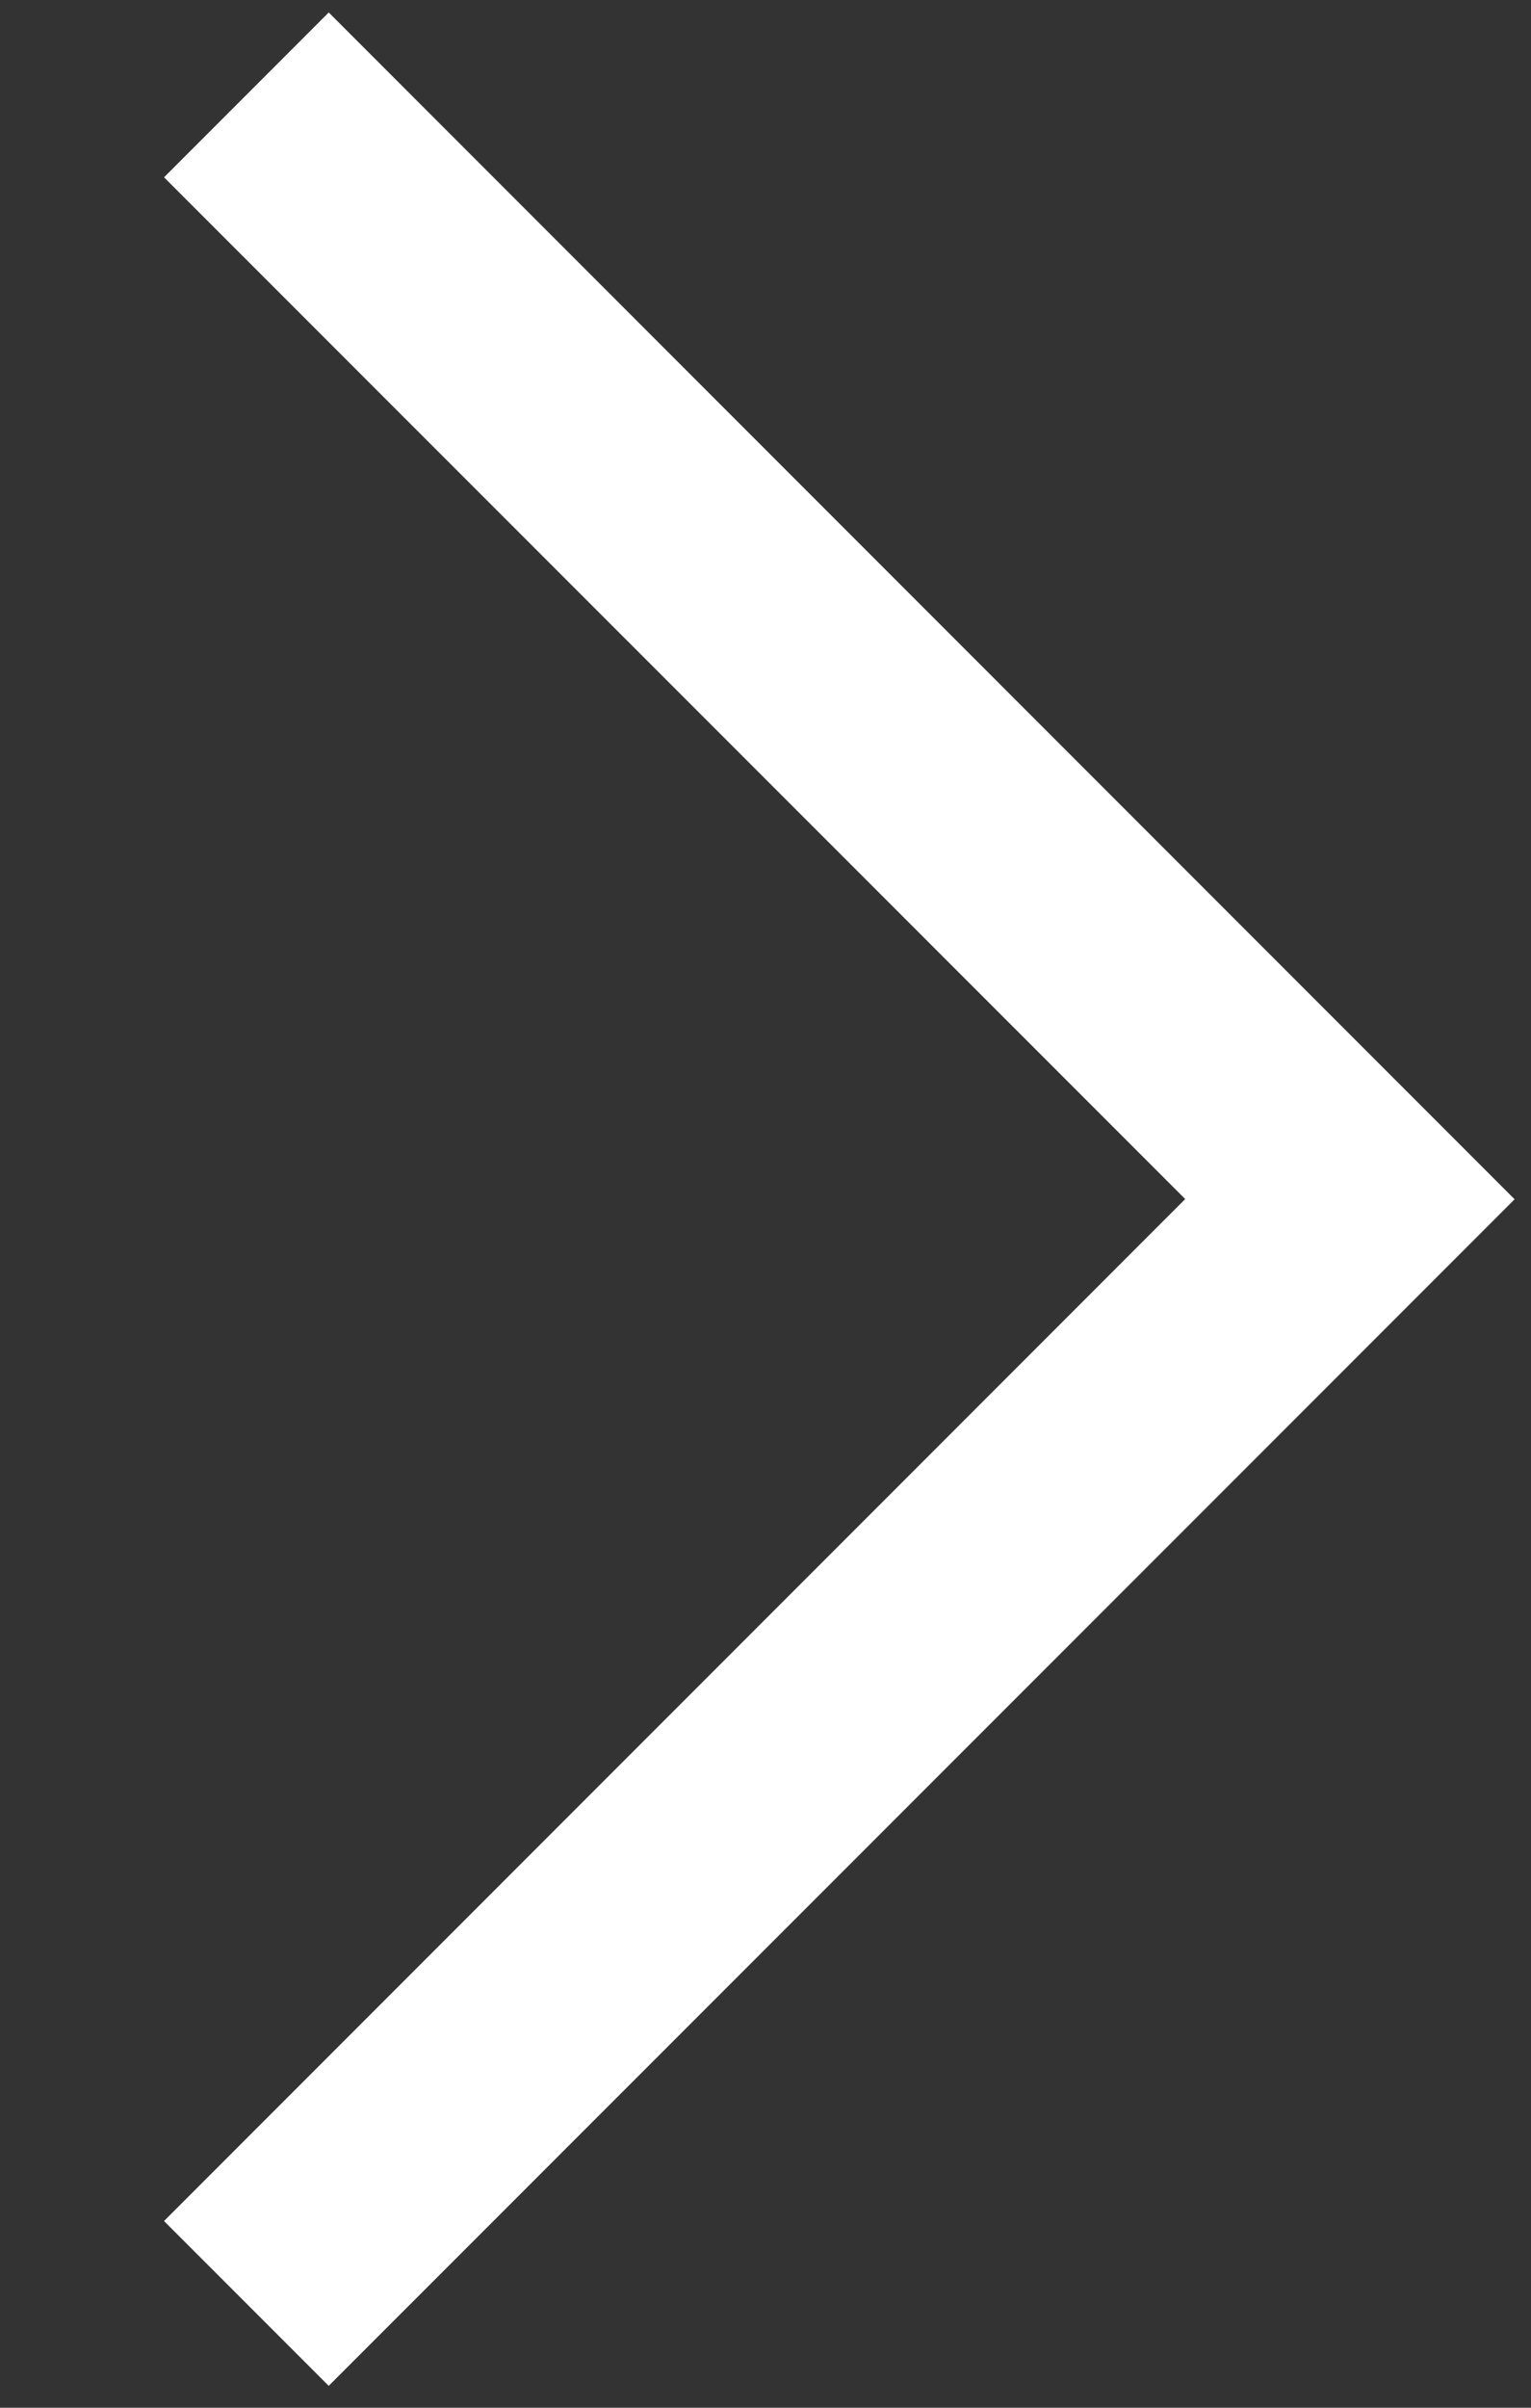
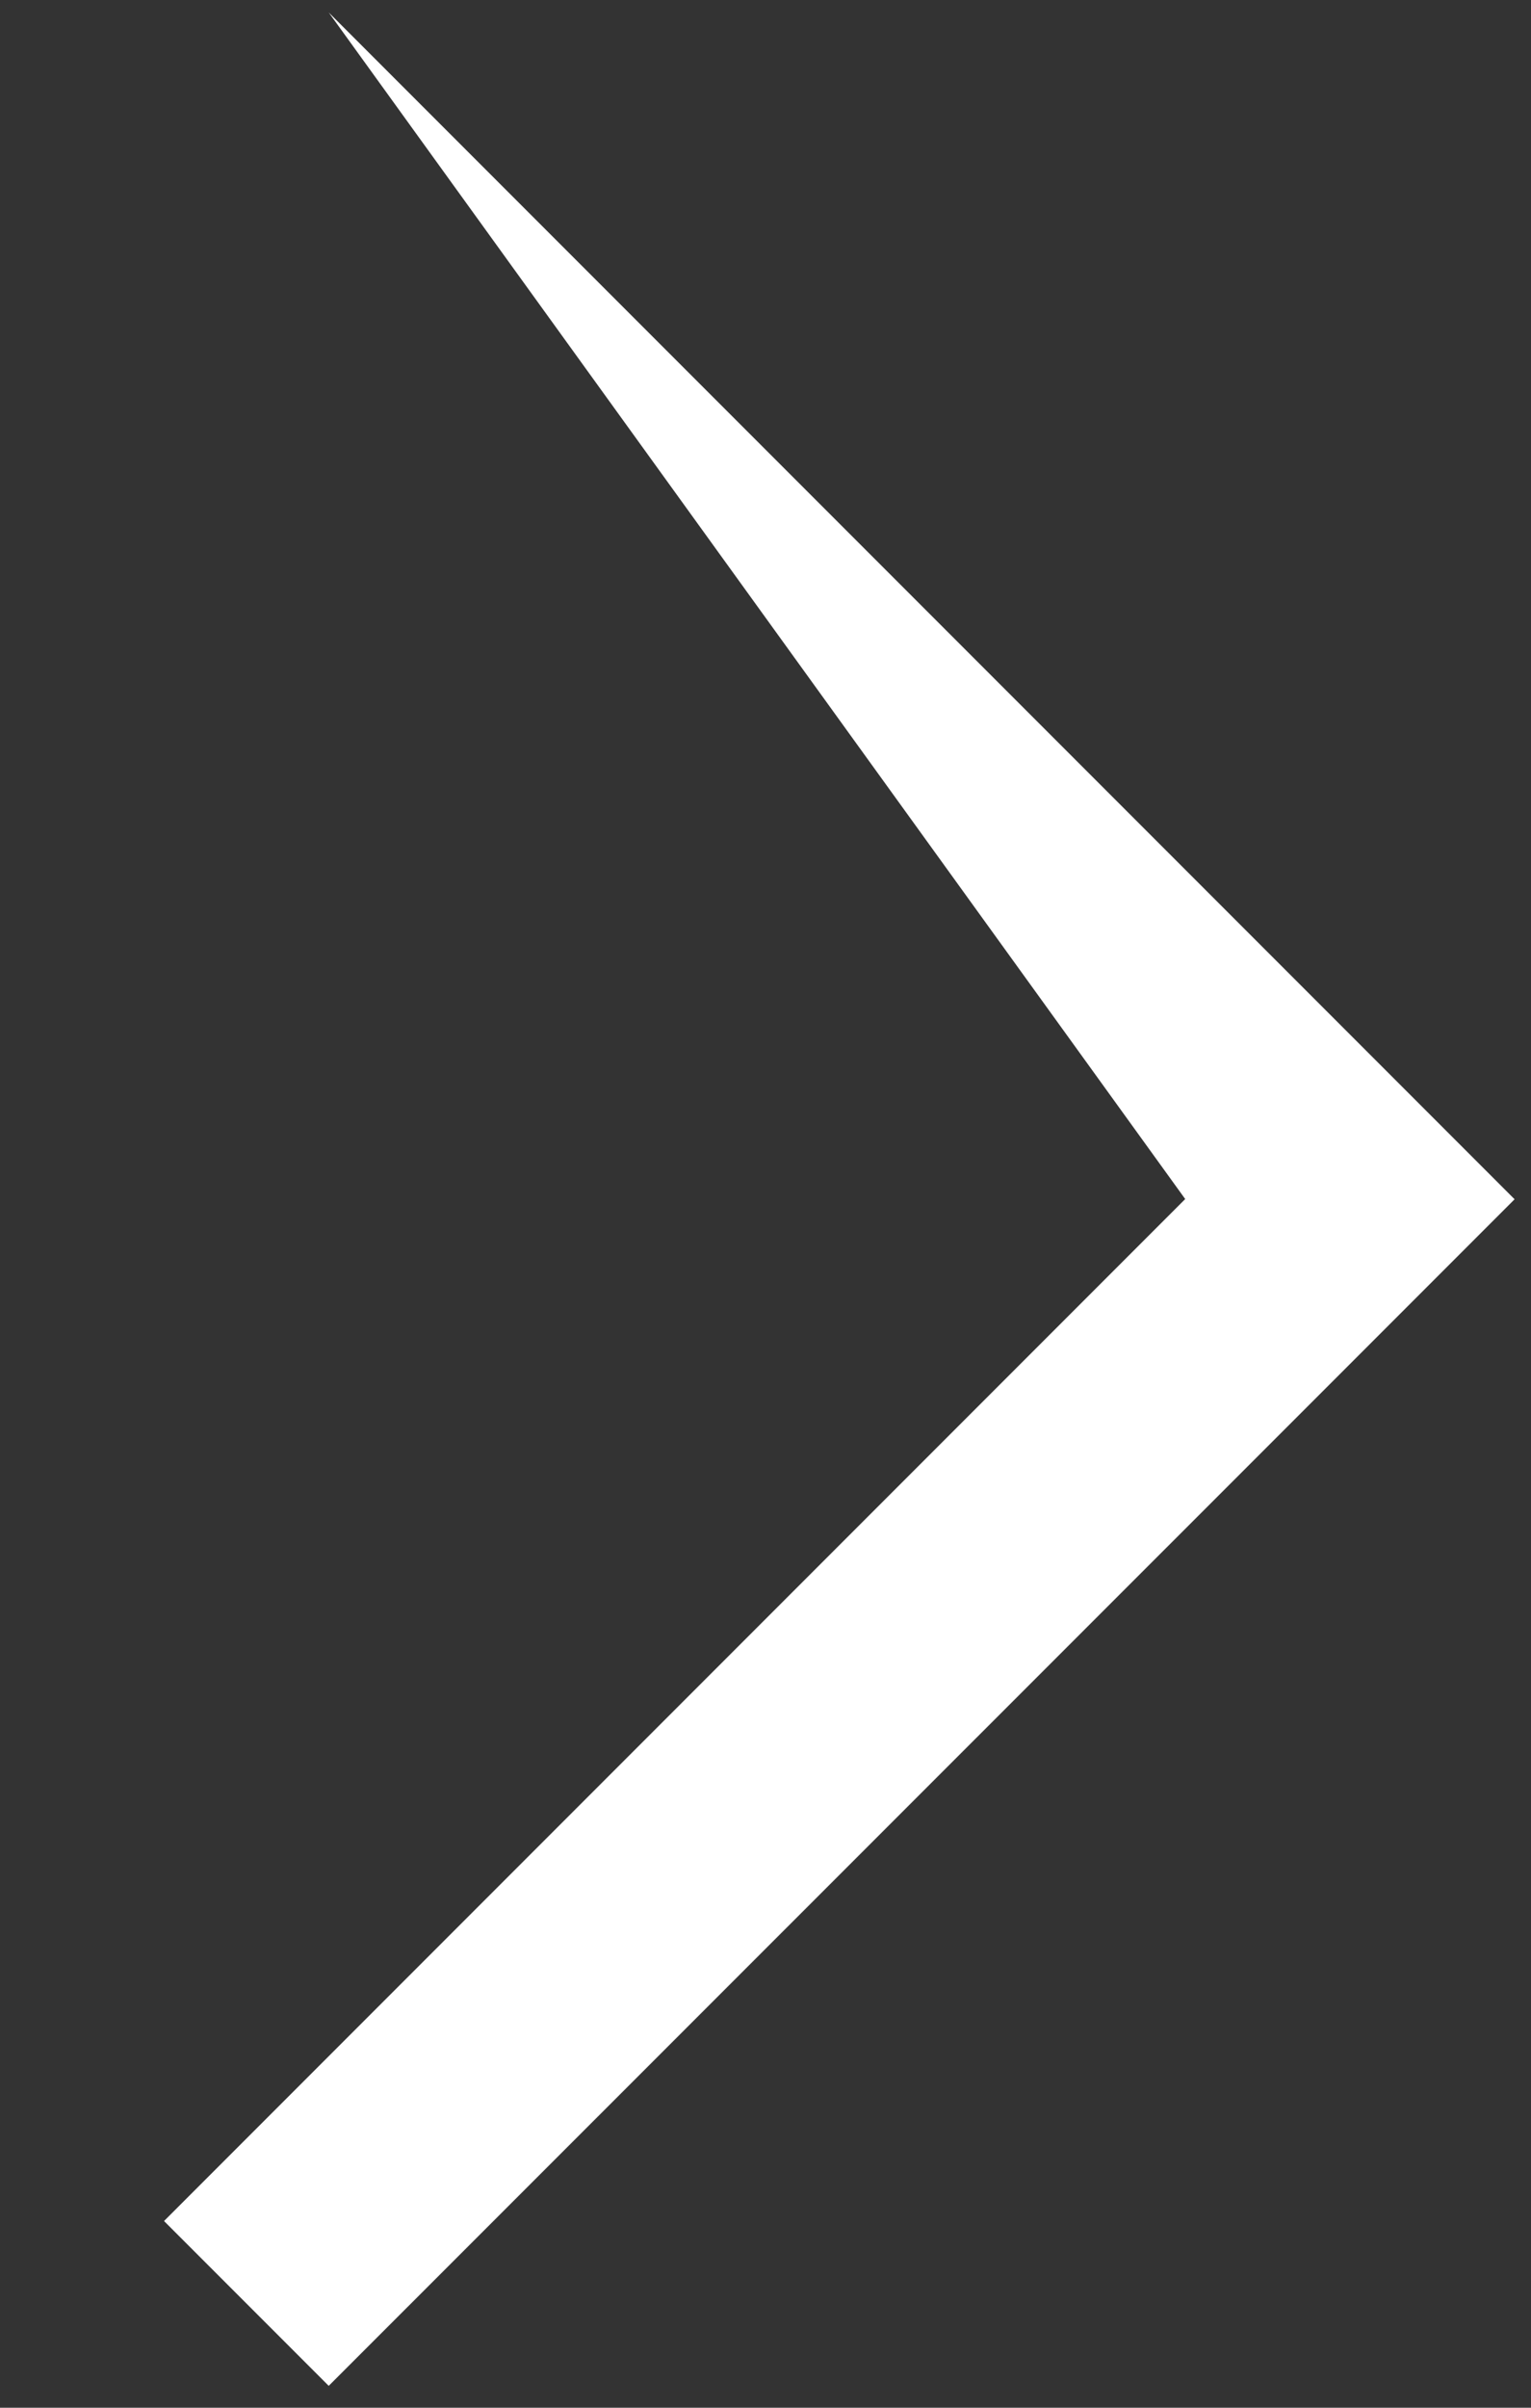
<svg xmlns="http://www.w3.org/2000/svg" width="7px" height="11px" viewBox="0 0 7 11" version="1.1">
  <rect x="0" y="0" width="7" height="11" fill="#333333" stroke="none" />
  <title>1C3F4408-BEFA-4F6F-AE1B-23599563EF66</title>
  <desc>Created with sketchtool.</desc>
  <g id="Page-1" stroke="none" stroke-width="1" fill="none" fill-rule="evenodd">
    <g id="Spec" transform="translate(-882, -589)" fill="#FFFFFF">
-       <path d="M890.505,591.392 L891.258,592.145 L886.59,596.814 L885.837,597.567 L880.415,592.145 L881.168,591.392 L885.836,596.061 L890.505,591.392 Z" id="Combined-Shape" transform="translate(885.837, 594.479) scale(-1, 1) rotate(90) translate(-885.837, -594.479) " />
+       <path d="M890.505,591.392 L891.258,592.145 L886.59,596.814 L885.837,597.567 L880.415,592.145 L885.836,596.061 L890.505,591.392 Z" id="Combined-Shape" transform="translate(885.837, 594.479) scale(-1, 1) rotate(90) translate(-885.837, -594.479) " />
    </g>
  </g>
</svg>